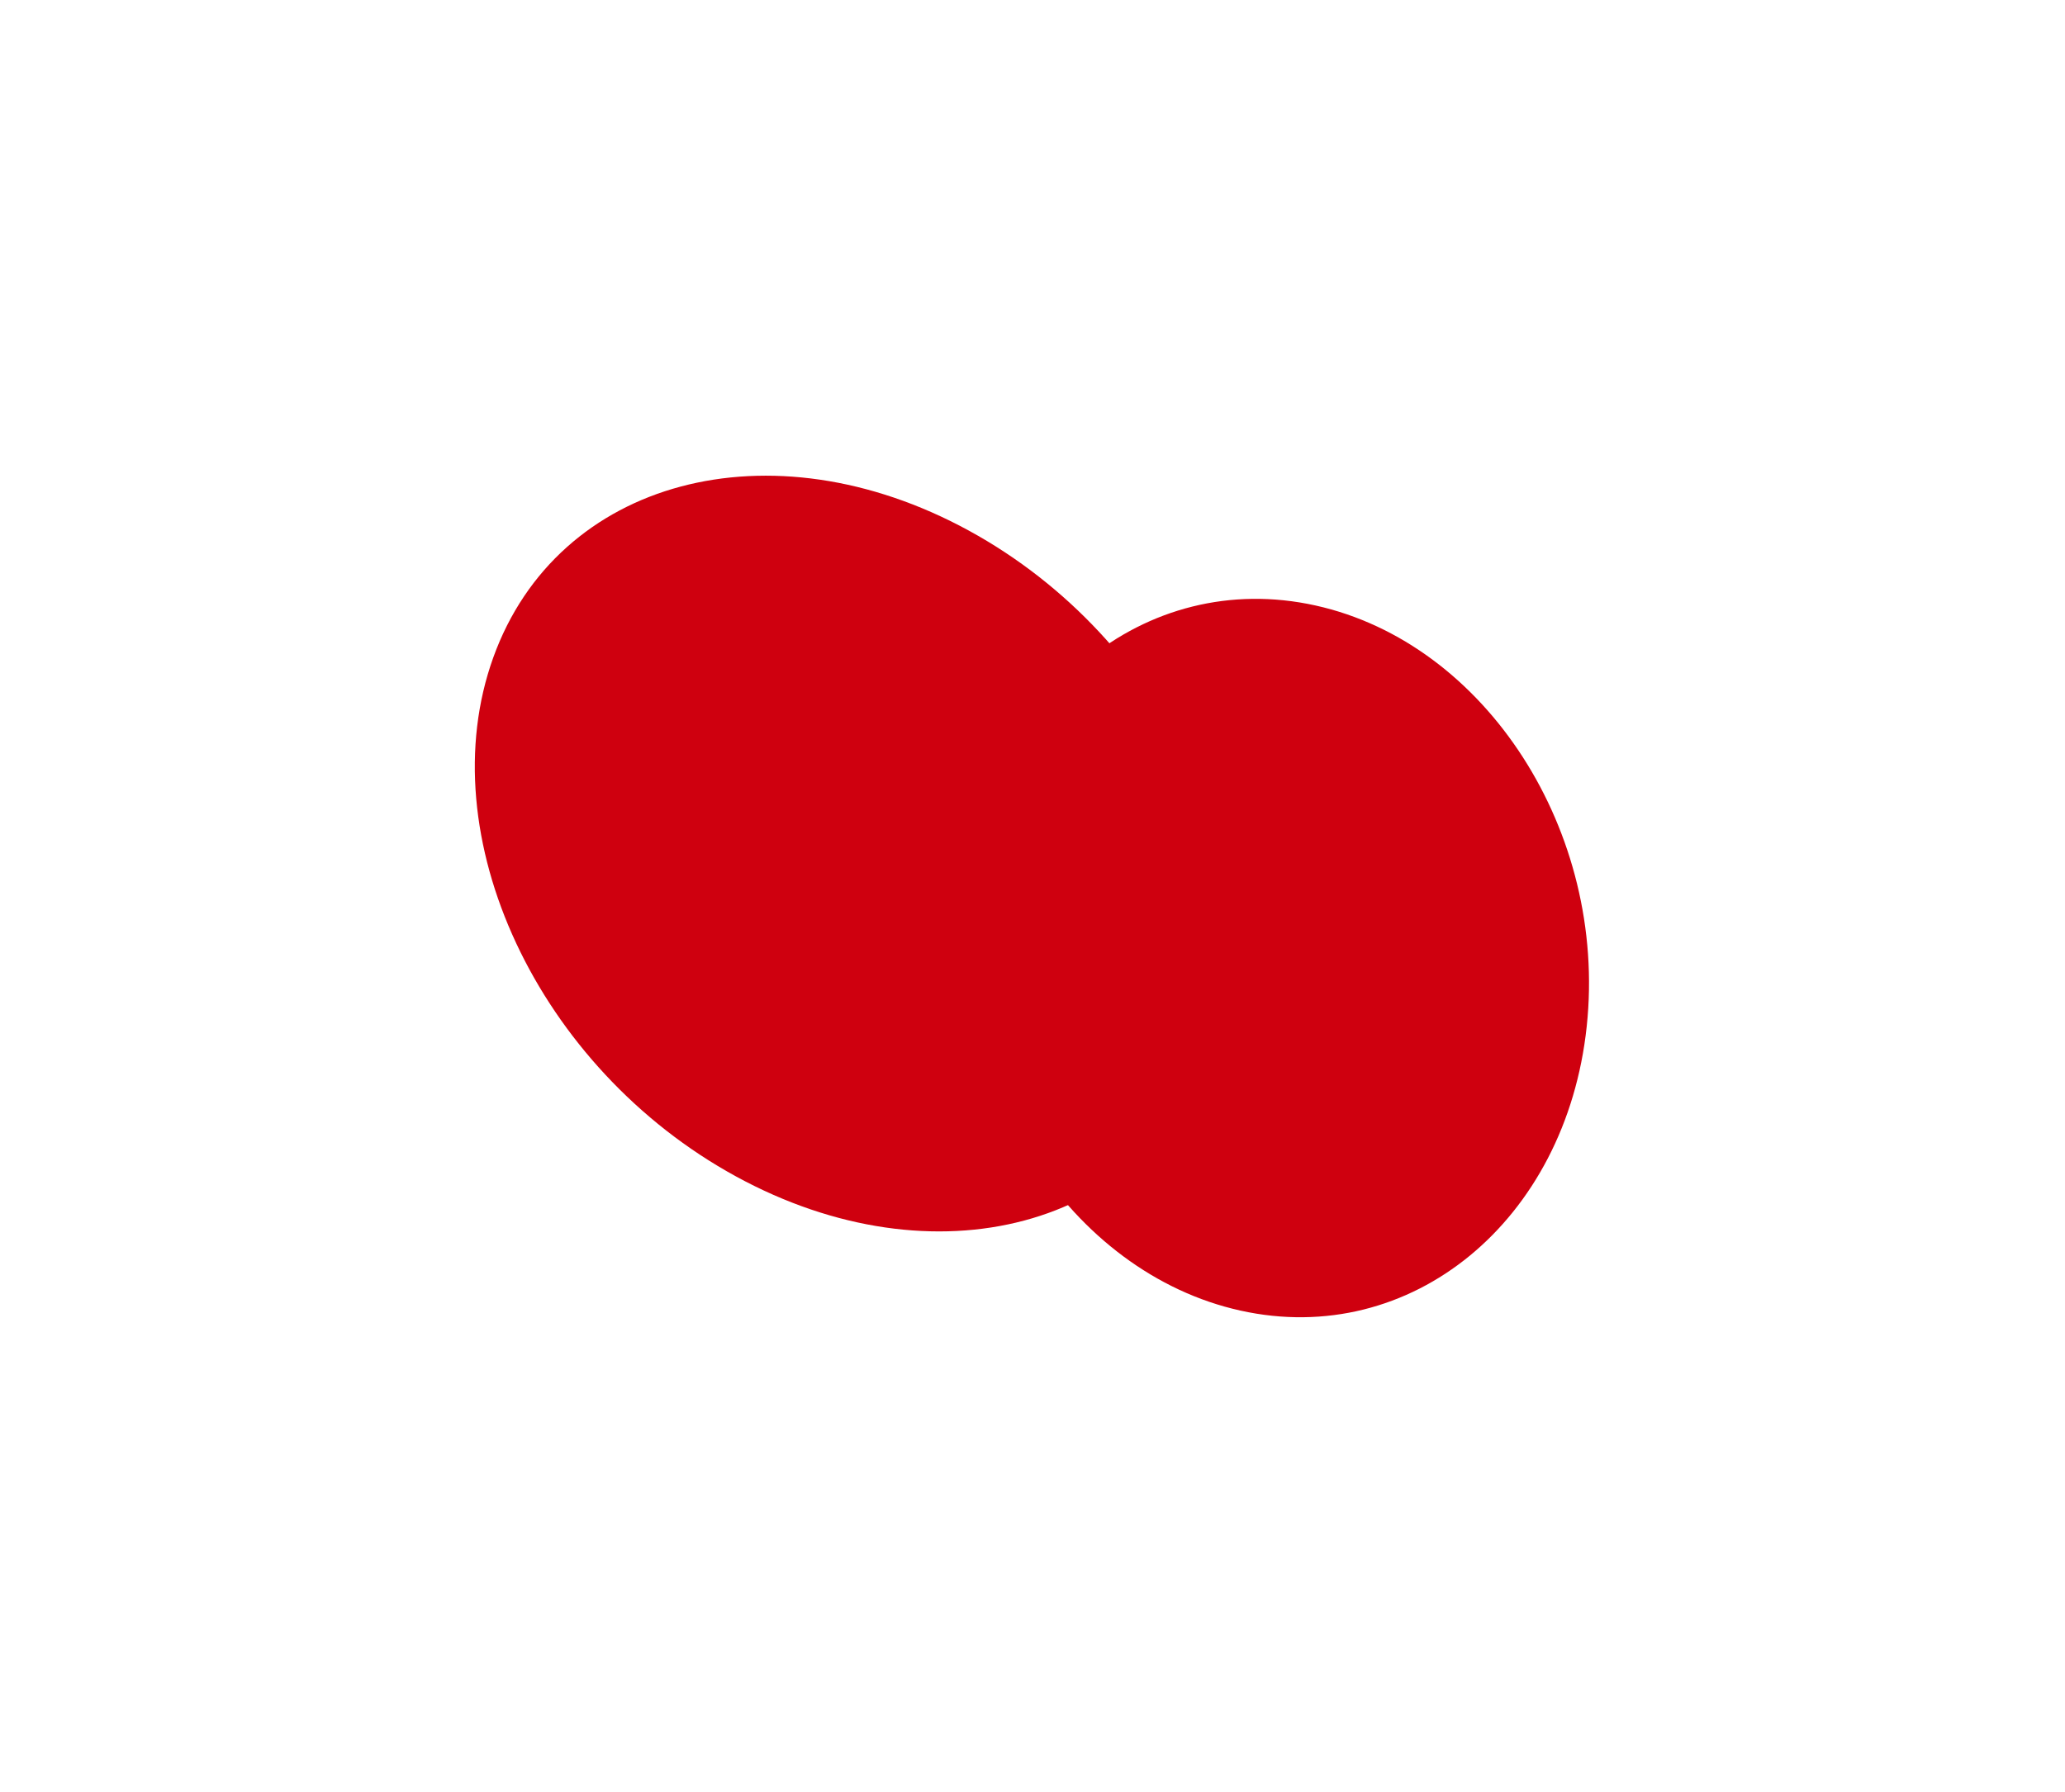
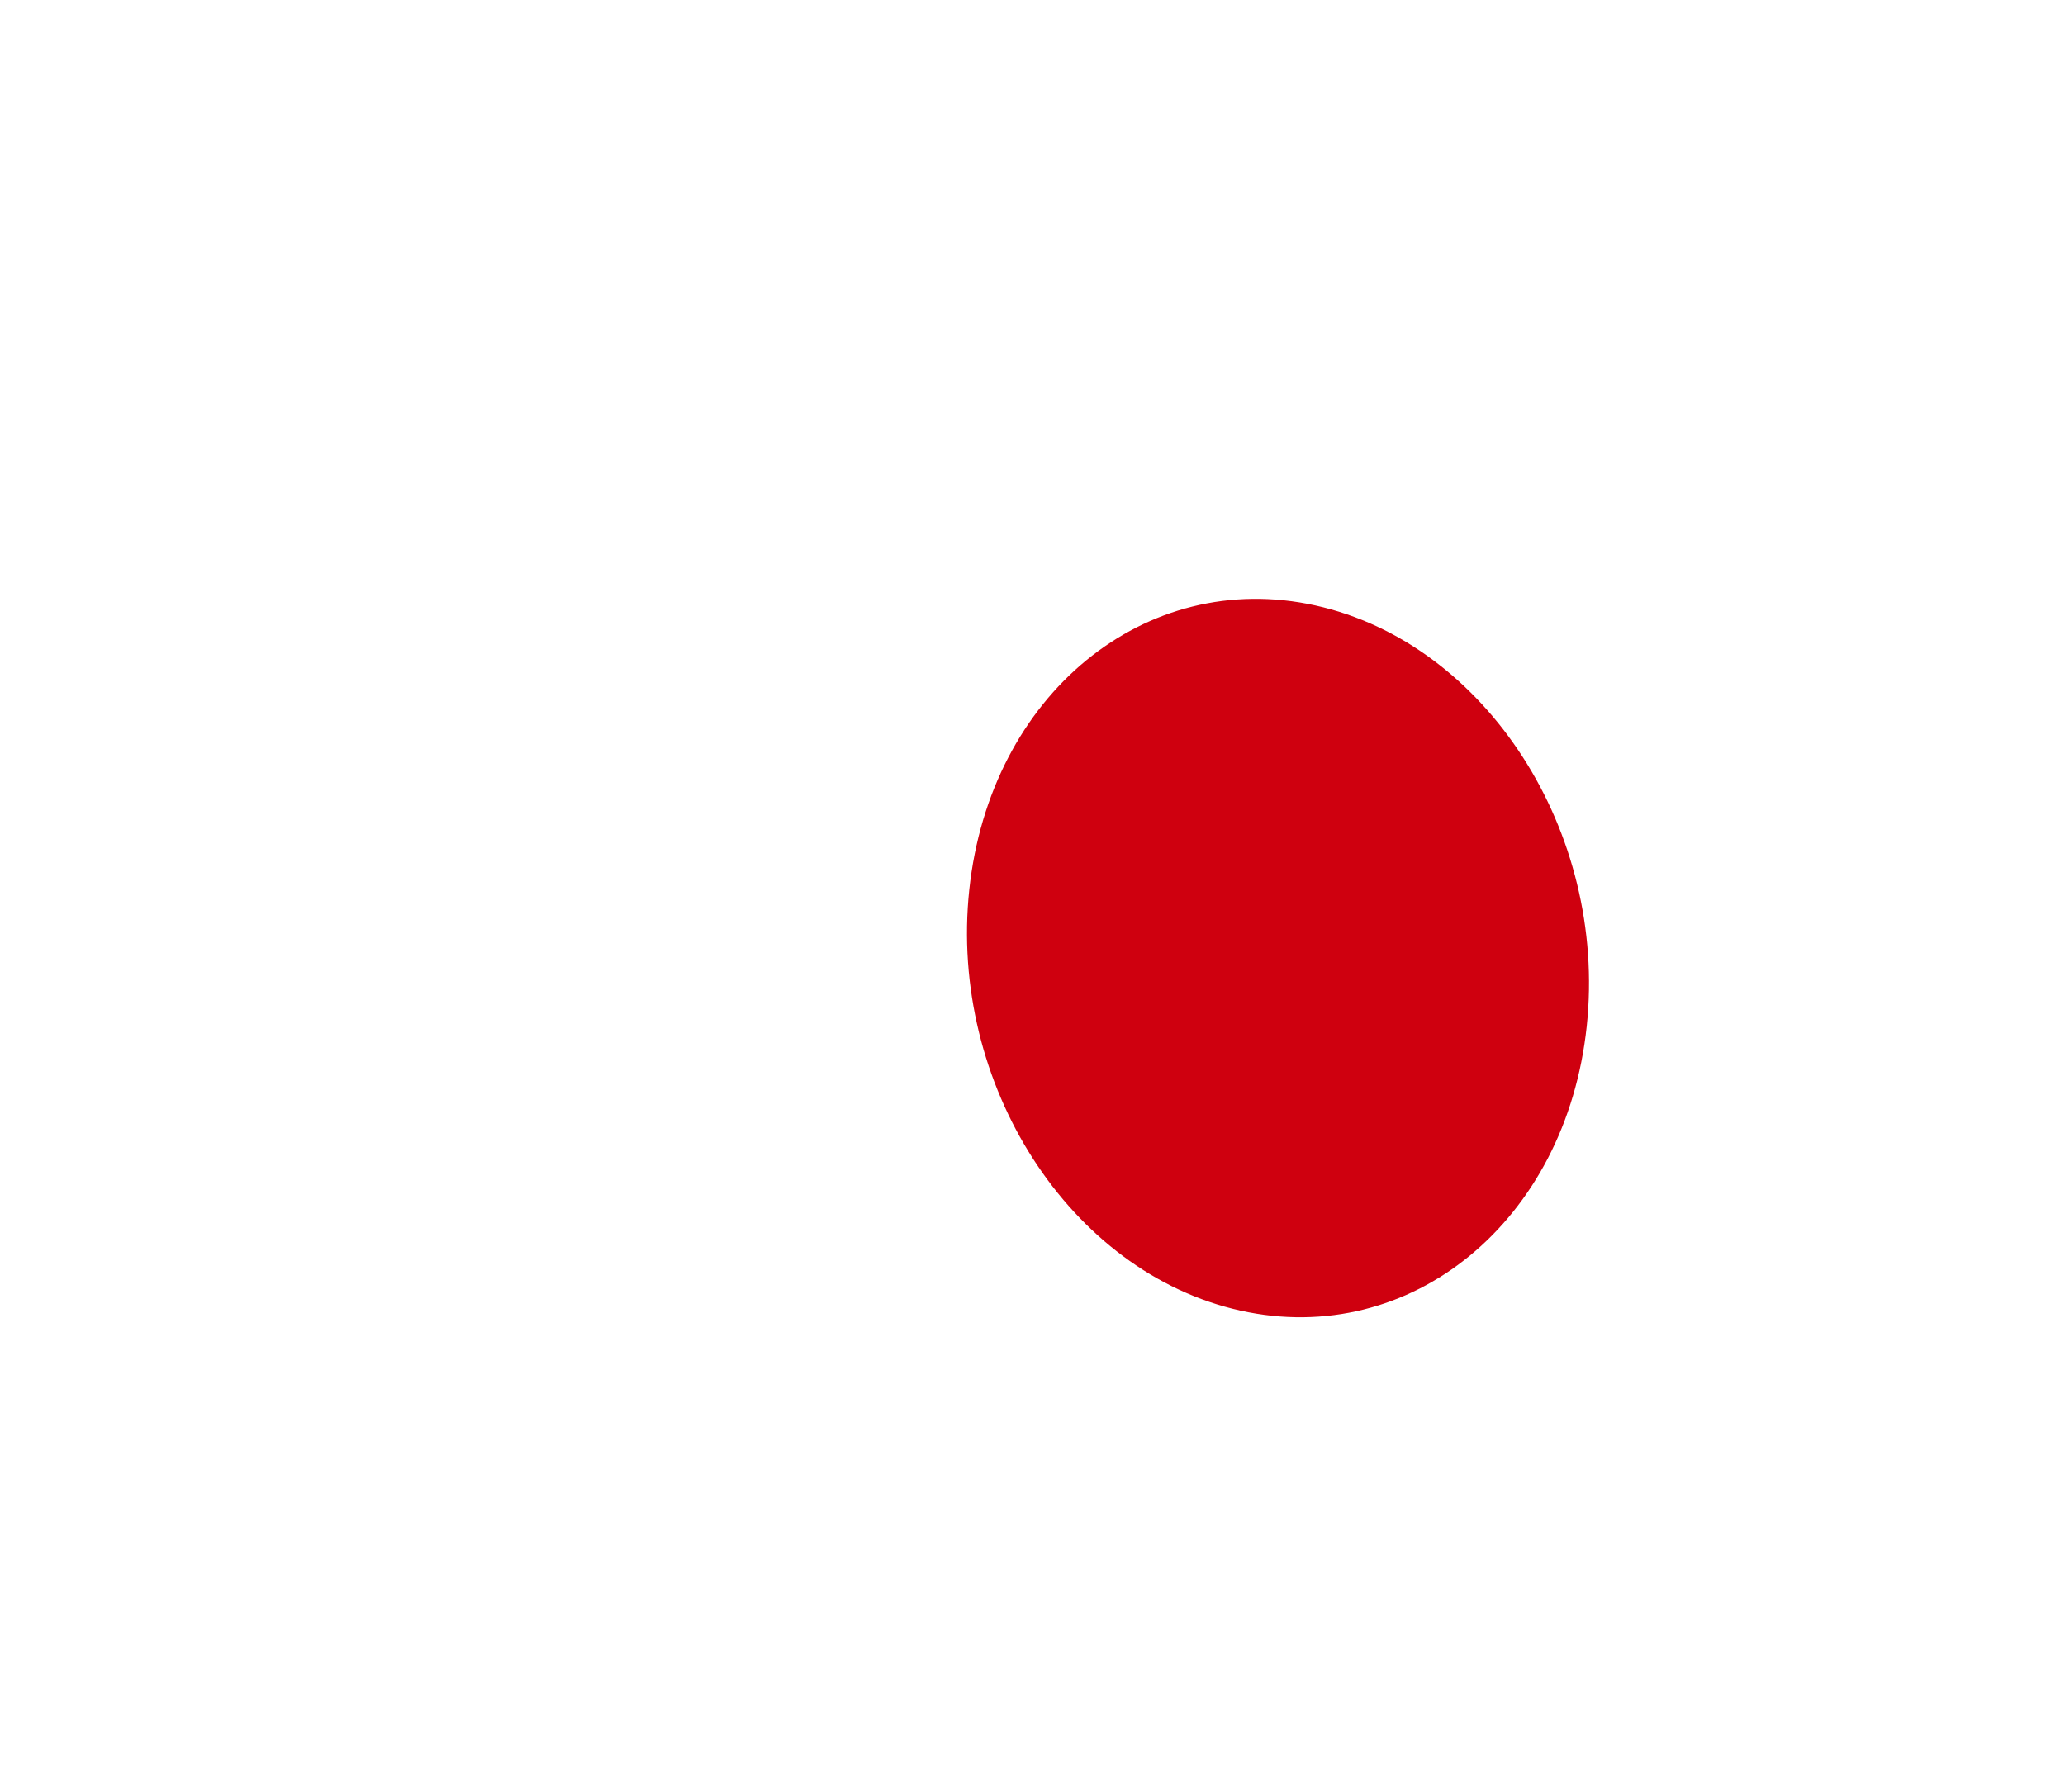
<svg xmlns="http://www.w3.org/2000/svg" width="872" height="757" viewBox="0 0 872 757" fill="none">
  <g filter="url(#filter0_f_878_6486)">
    <path d="M555.511 255.742C483.513 239.784 418.055 293.518 409.306 375.759C400.556 458.001 451.829 537.607 523.826 553.565C595.824 569.523 661.282 515.79 670.032 433.548C678.781 351.307 627.509 271.7 555.511 255.742Z" fill="#CF000F" />
-     <path d="M310.839 496.919C394.606 542.661 484.514 518.673 511.654 443.341C538.793 368.009 492.887 269.859 409.119 224.117C325.352 178.376 235.444 202.363 208.305 277.695C181.165 353.027 227.072 451.177 310.839 496.919Z" fill="#CF000F" />
  </g>
  <defs>
    <filter id="filter0_f_878_6486" x="0.5" y="0.918" width="870.504" height="755.453" filterUnits="userSpaceOnUse" color-interpolation-filters="sRGB">
      <feFlood flood-opacity="0" result="BackgroundImageFix" />
      <feBlend mode="normal" in="SourceGraphic" in2="BackgroundImageFix" result="shape" />
      <feGaussianBlur stdDeviation="100" result="effect1_foregroundBlur_878_6486" />
    </filter>
  </defs>
</svg>